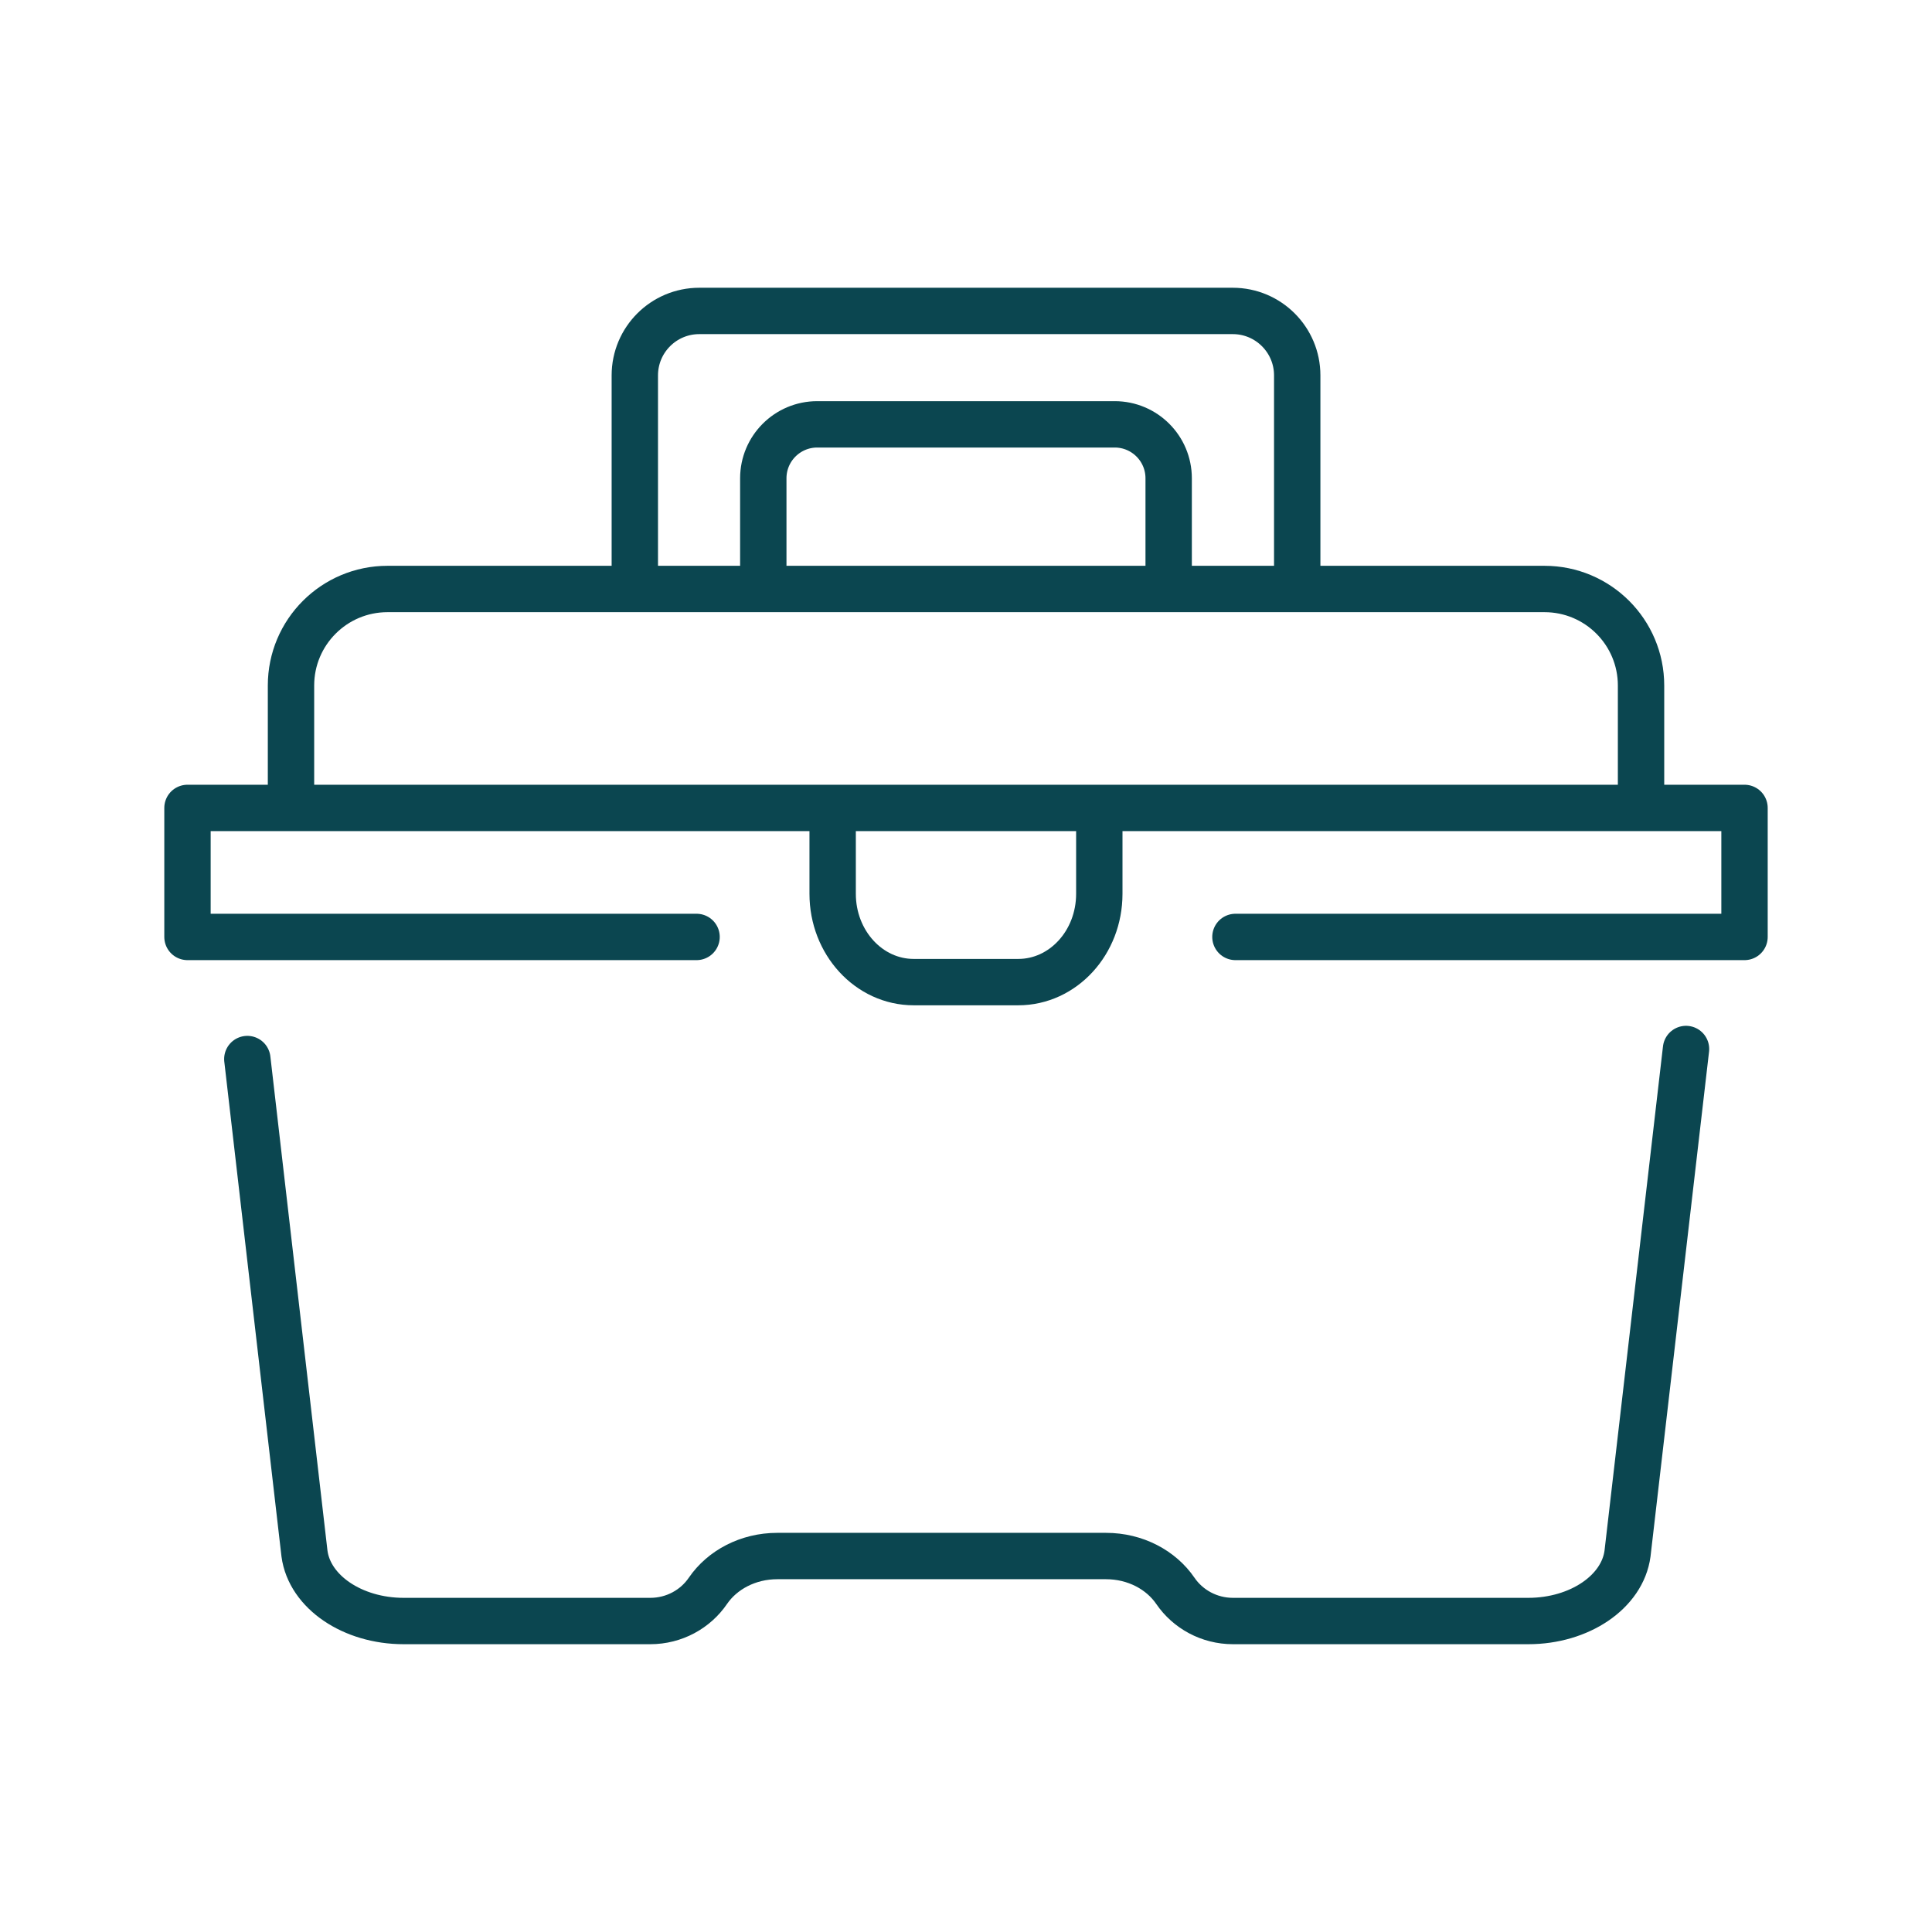
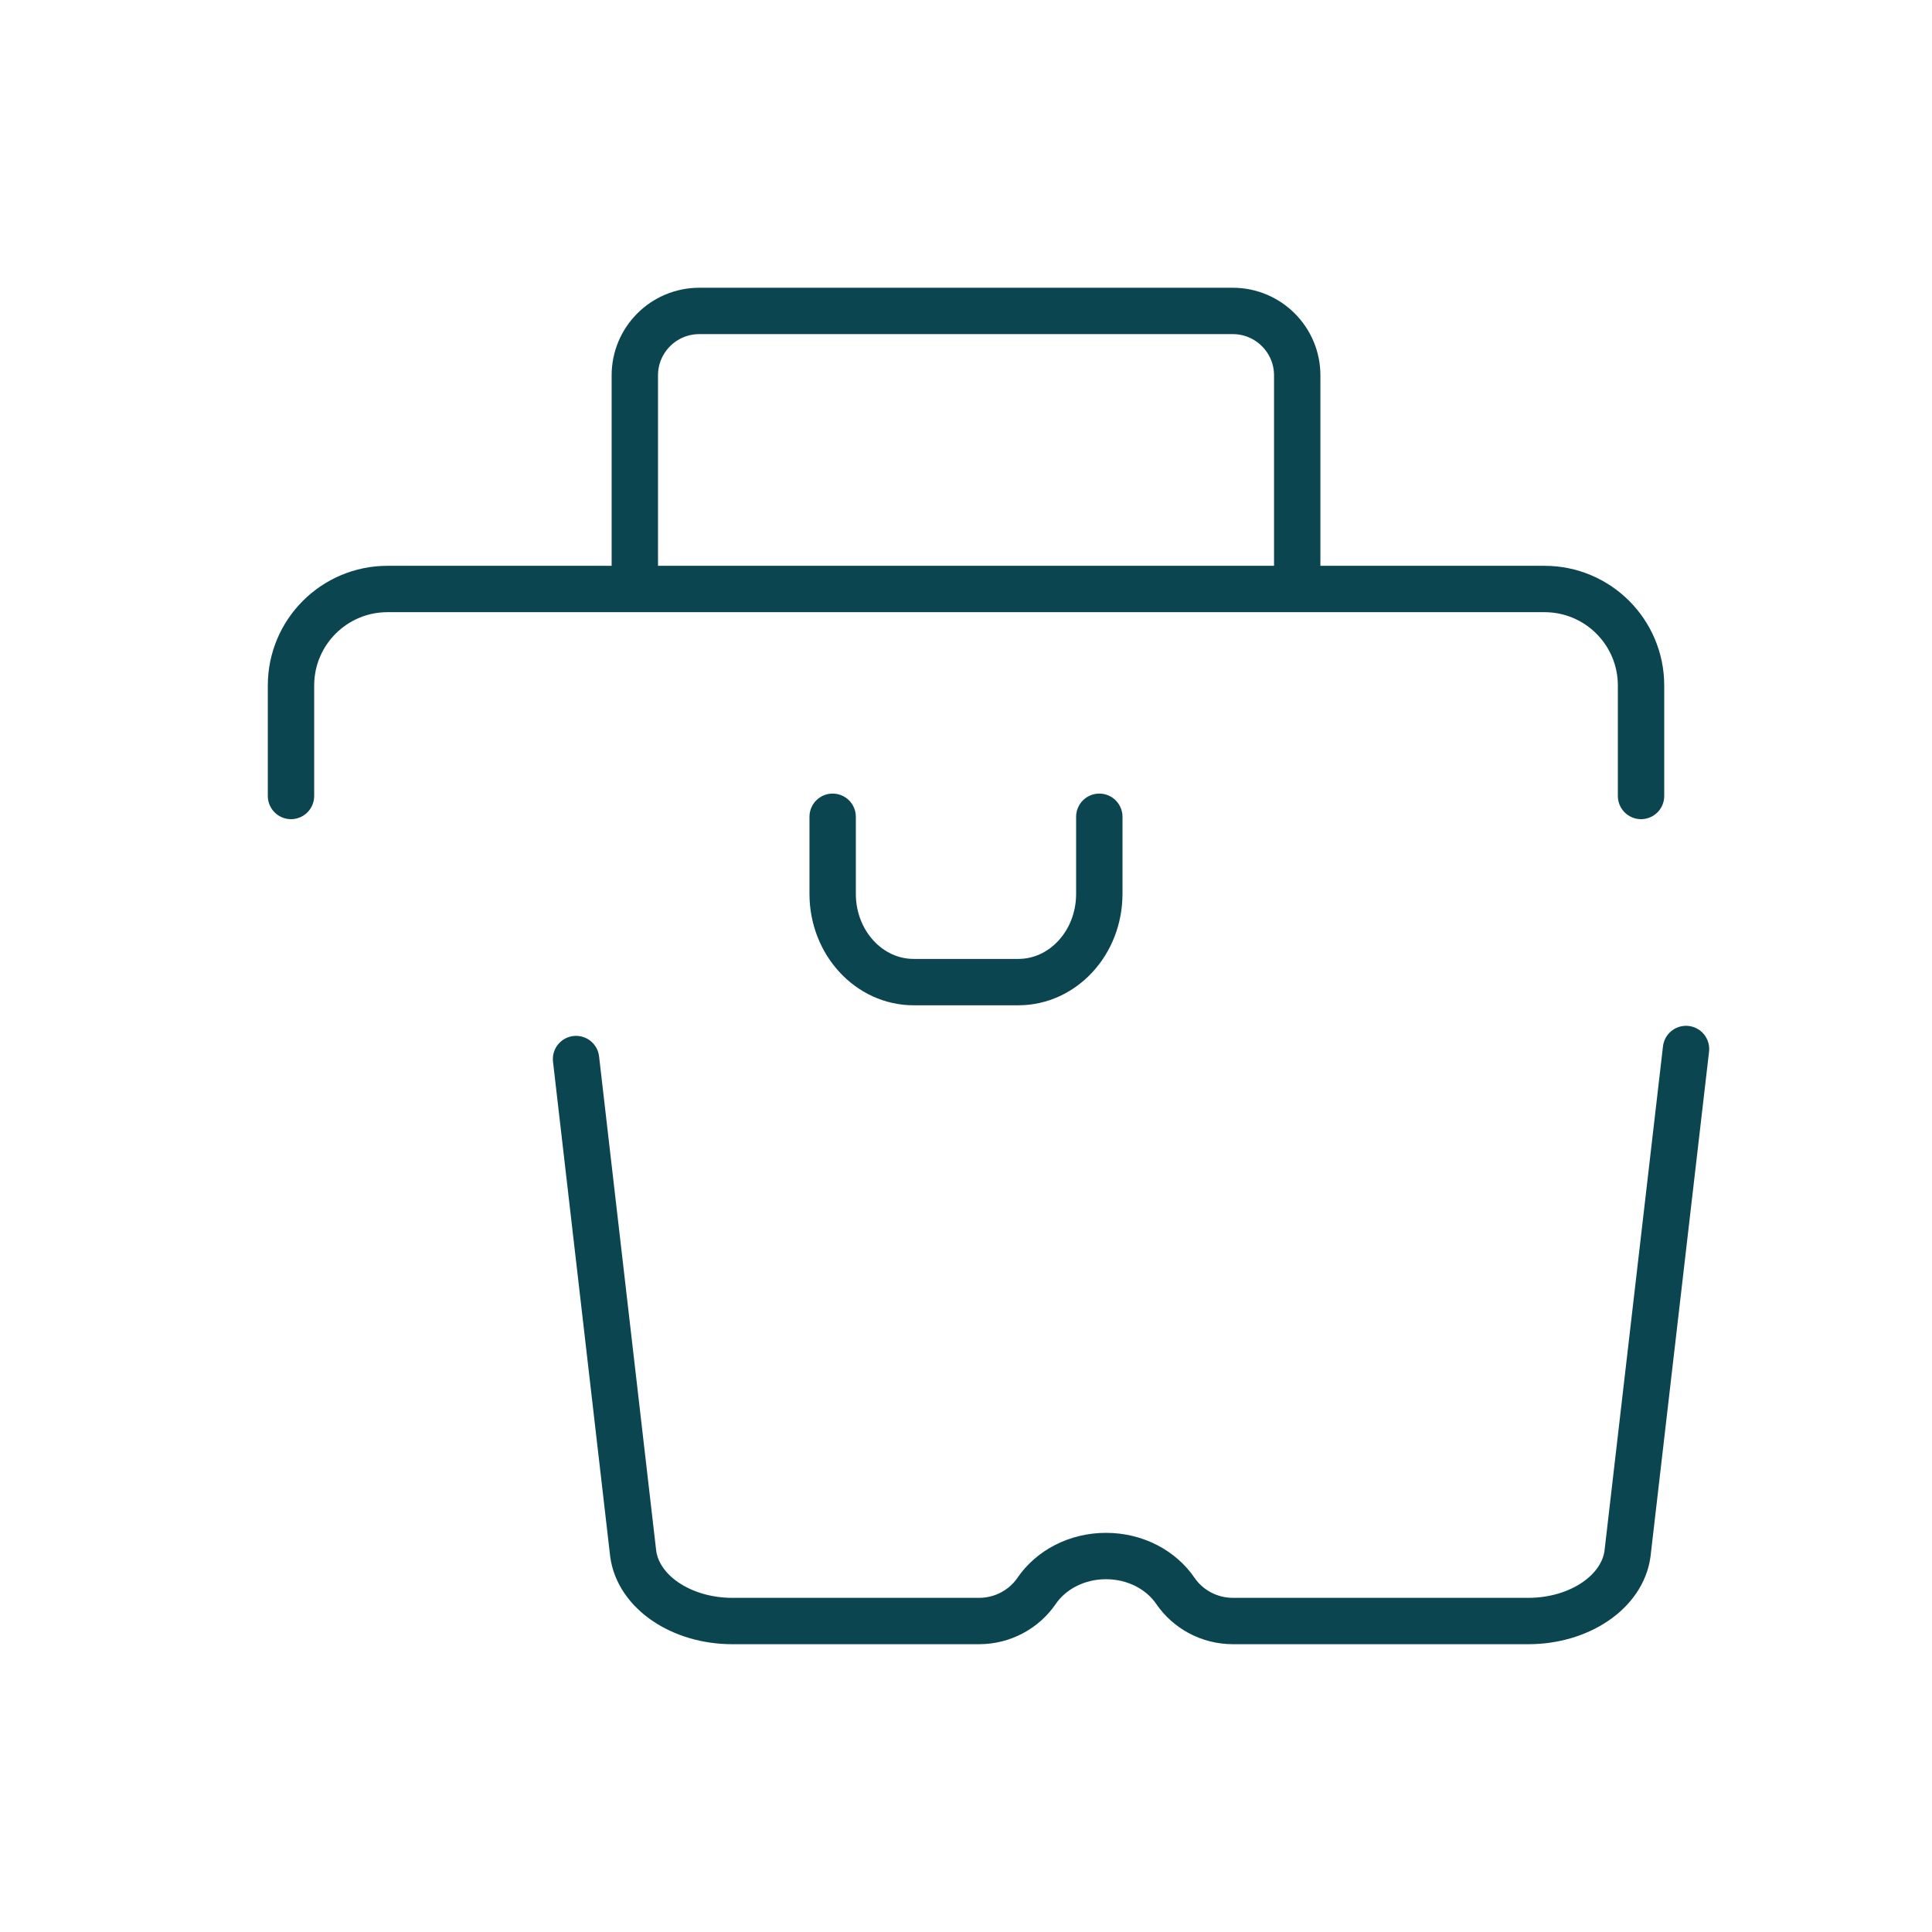
<svg xmlns="http://www.w3.org/2000/svg" id="Ebene_1" data-name="Ebene 1" viewBox="0 0 500 500">
  <defs>
    <style>
      .cls-1 {
        fill: none;
        stroke: #0b4650;
        stroke-linecap: round;
        stroke-linejoin: round;
        stroke-width: 12px;
      }
    </style>
  </defs>
-   <path class="cls-1" d="M436.34,271.48l-15.14,130.59c-1.32,9.91-12.42,17.45-25.69,17.45h-76.41c-6.18,0-11.68-3.08-14.91-7.8-3.69-5.41-10.35-9.02-17.96-9.02h-85.07c-7.6,0-14.26,3.61-17.96,9.02-3.22,4.72-8.73,7.8-14.91,7.8h-63.82c-13.25,0-24.35-7.54-25.67-17.45l-14.79-127.99" />
+   <path class="cls-1" d="M436.34,271.48l-15.14,130.59c-1.32,9.91-12.42,17.45-25.69,17.45h-76.41c-6.18,0-11.68-3.08-14.91-7.8-3.69-5.41-10.35-9.02-17.96-9.02c-7.6,0-14.26,3.61-17.96,9.02-3.22,4.72-8.73,7.8-14.91,7.8h-63.82c-13.25,0-24.35-7.54-25.67-17.45l-14.79-127.99" />
  <path class="cls-1" d="M164.29,150.05v-52.9c0-9.21,7.47-16.68,16.68-16.68h138.07c9.21,0,16.68,7.47,16.68,16.68v52.9" />
-   <path class="cls-1" d="M302.45,152.26v-28.48c0-7.71-6.25-13.96-13.96-13.96h-76.99c-7.71,0-13.96,6.25-13.96,13.96v28.48" />
-   <polyline class="cls-1" points="319.73 242.48 451.48 242.48 451.48 209.09 48.52 209.09 48.52 242.48 180.27 242.48" />
  <path class="cls-1" d="M215.49,211.38v19.94c0,12.62,9.39,22.85,20.98,22.85h27.06c5.79,0,11.04-2.56,14.83-6.69,3.8-4.13,6.14-9.85,6.14-16.16v-19.94" />
  <path class="cls-1" d="M424.7,206v-28.59c0-13.8-11.19-24.98-24.98-24.98H100.29c-13.8,0-24.98,11.19-24.98,24.98v28.59" />
</svg>